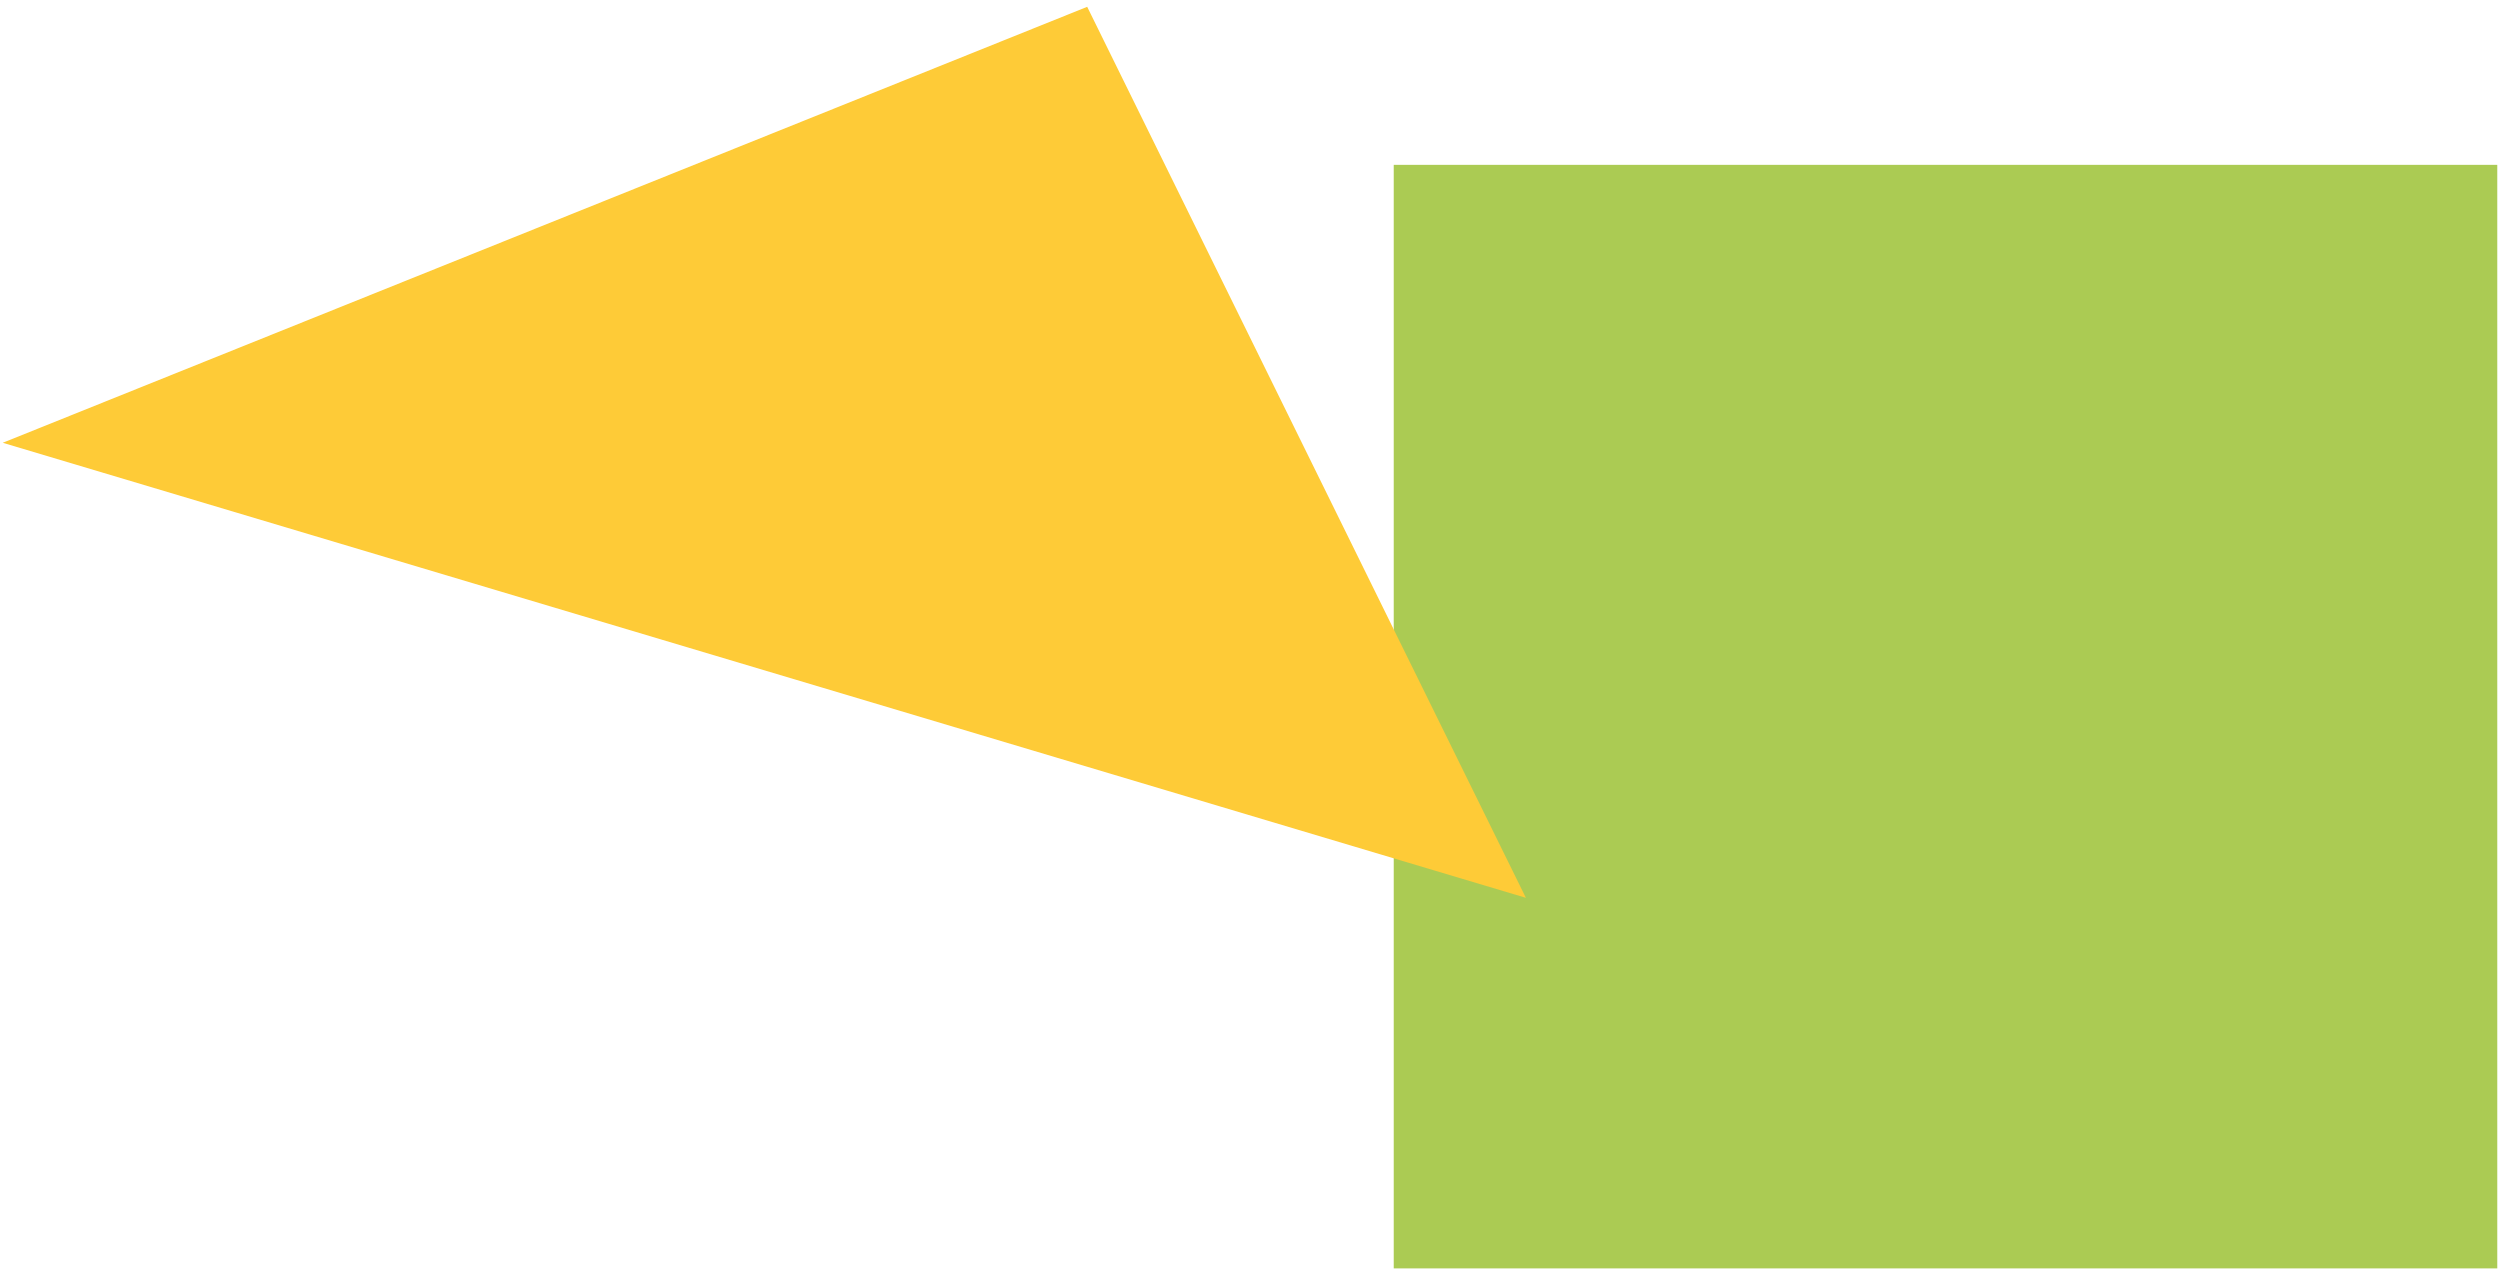
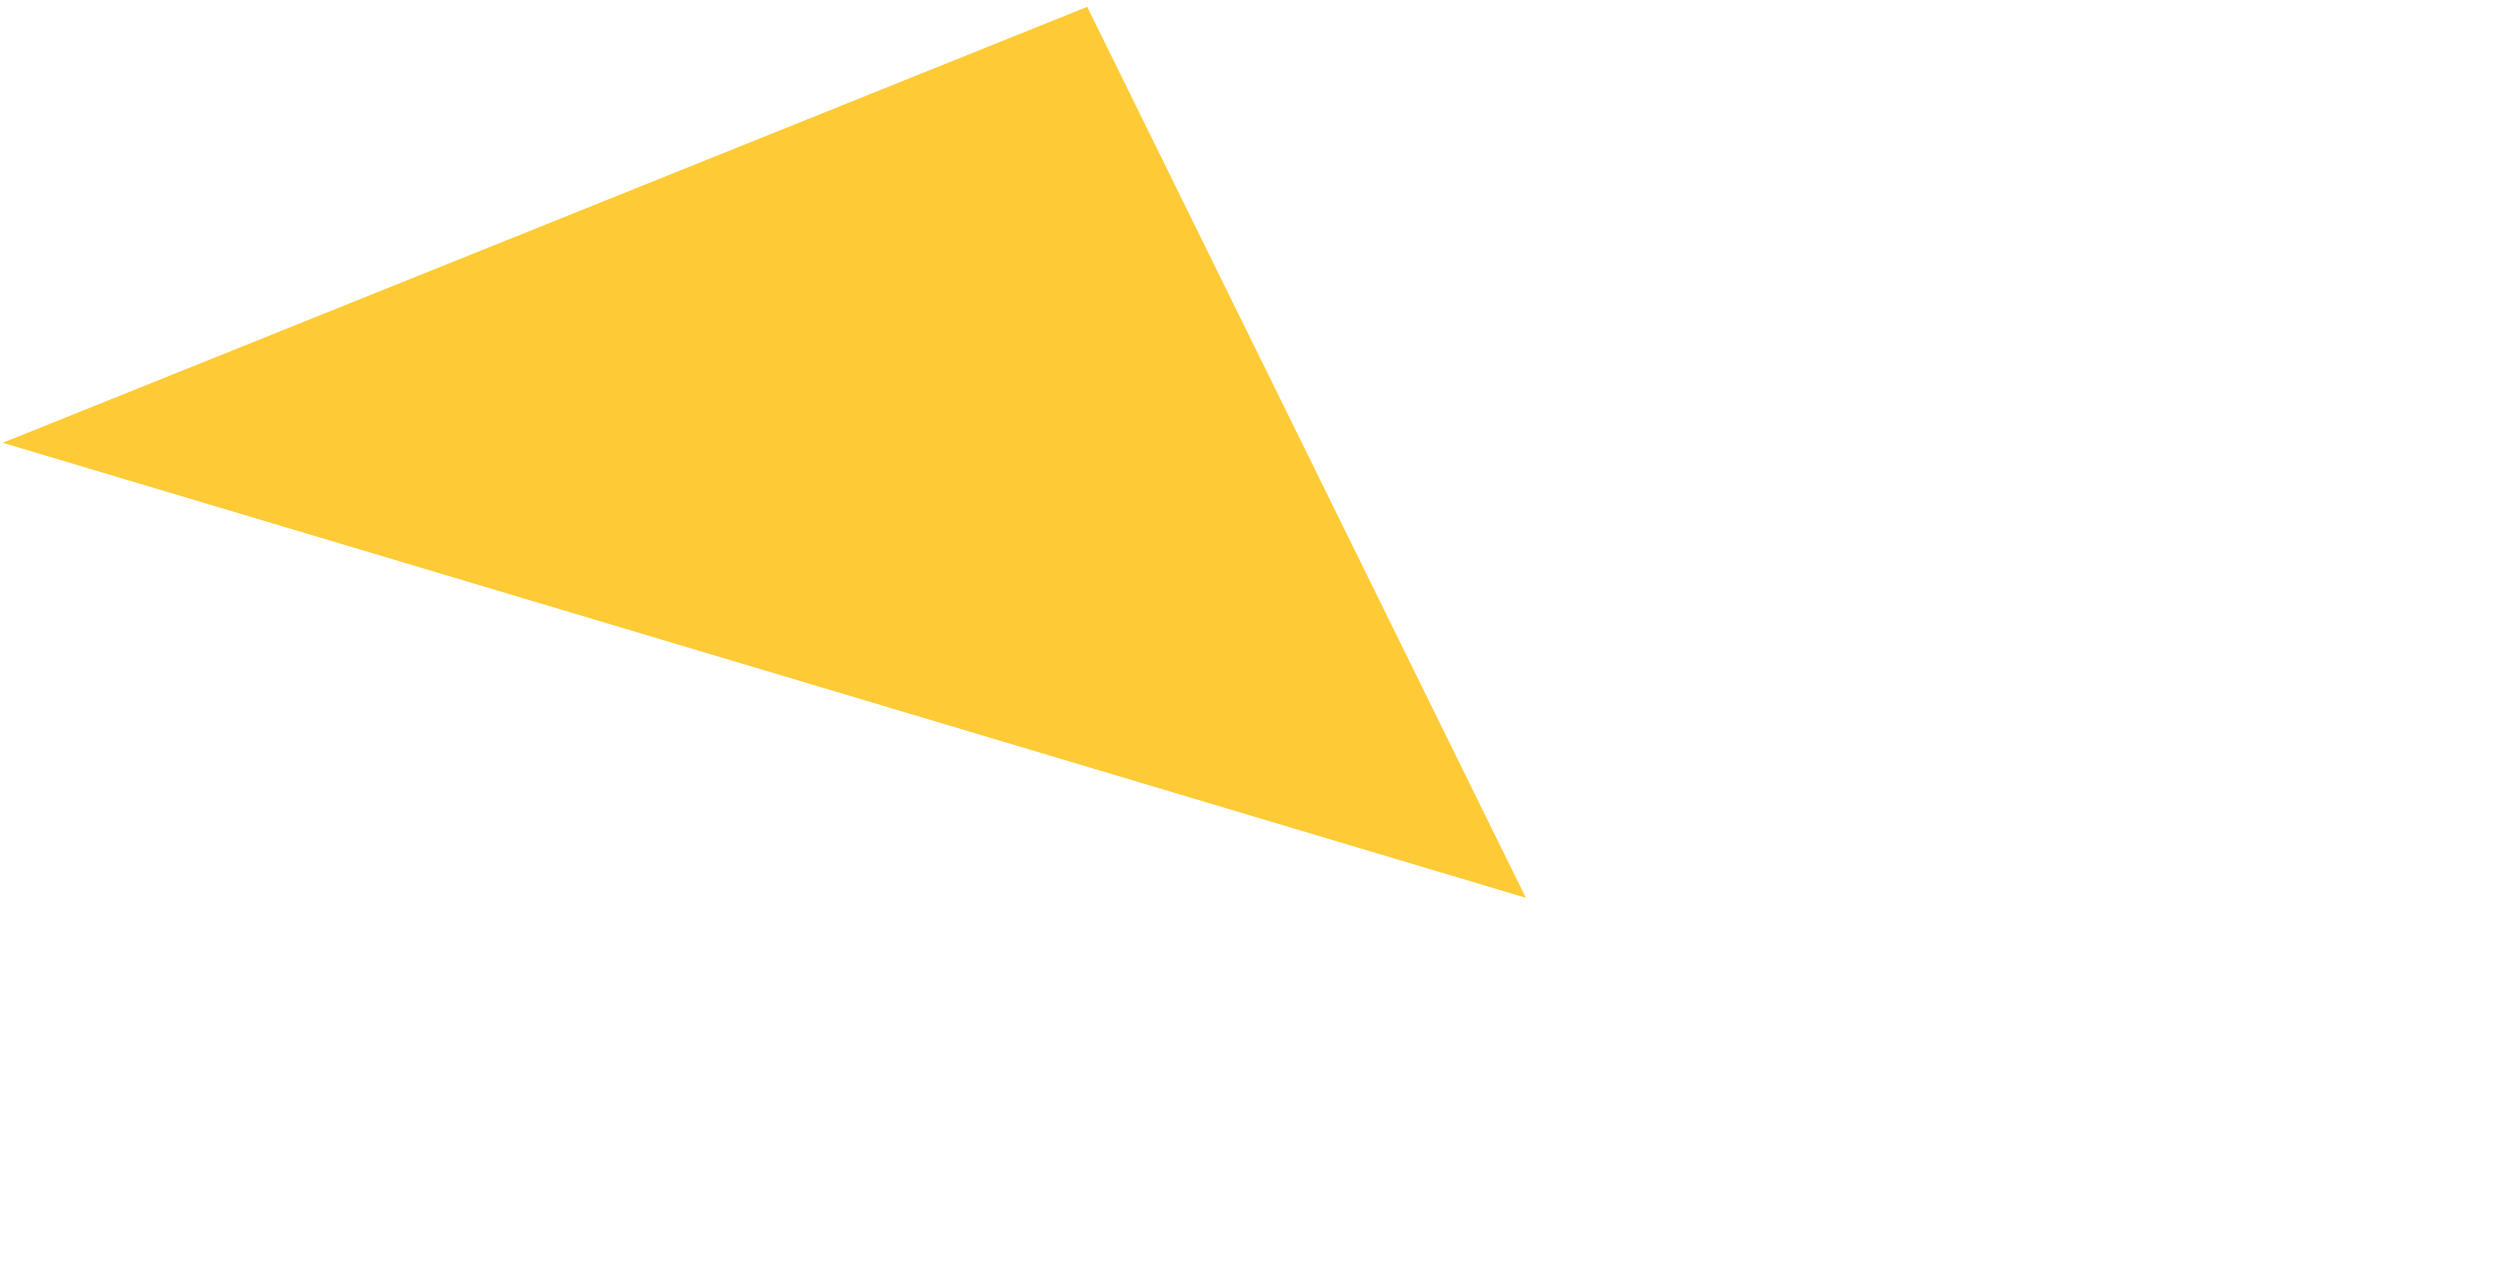
<svg xmlns="http://www.w3.org/2000/svg" xml:space="preserve" x="0" y="0" enable-background="new 0 0 183.5 93.3" version="1.1" viewBox="0 0 183.5 93.3">
-   <path fill="#abcb53" fill-rule="evenodd" d="M102.3 12.1h81v81h-81v-81z" clip-rule="evenodd" />
  <path fill="#fecb37" fill-rule="evenodd" d="M112 65.9 79.8.5.2 32.5 112 65.9z" clip-rule="evenodd" />
</svg>